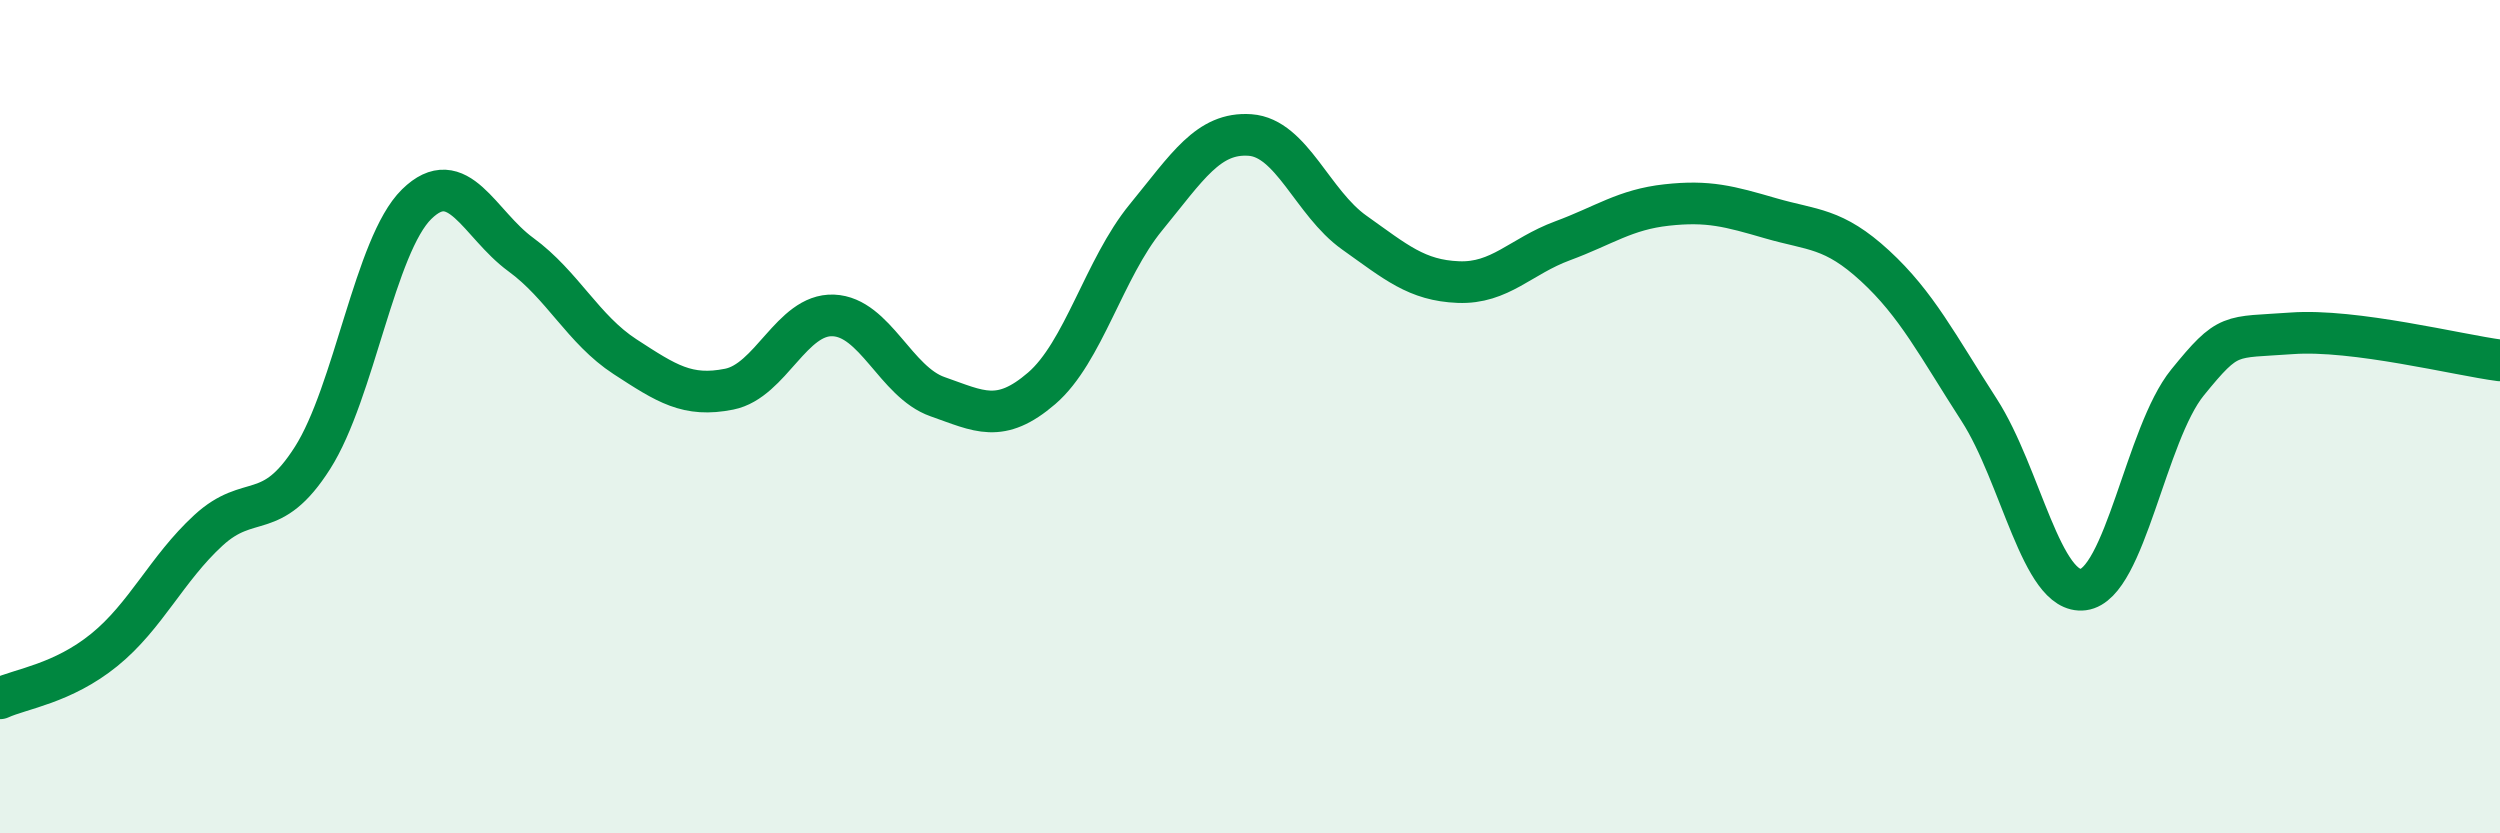
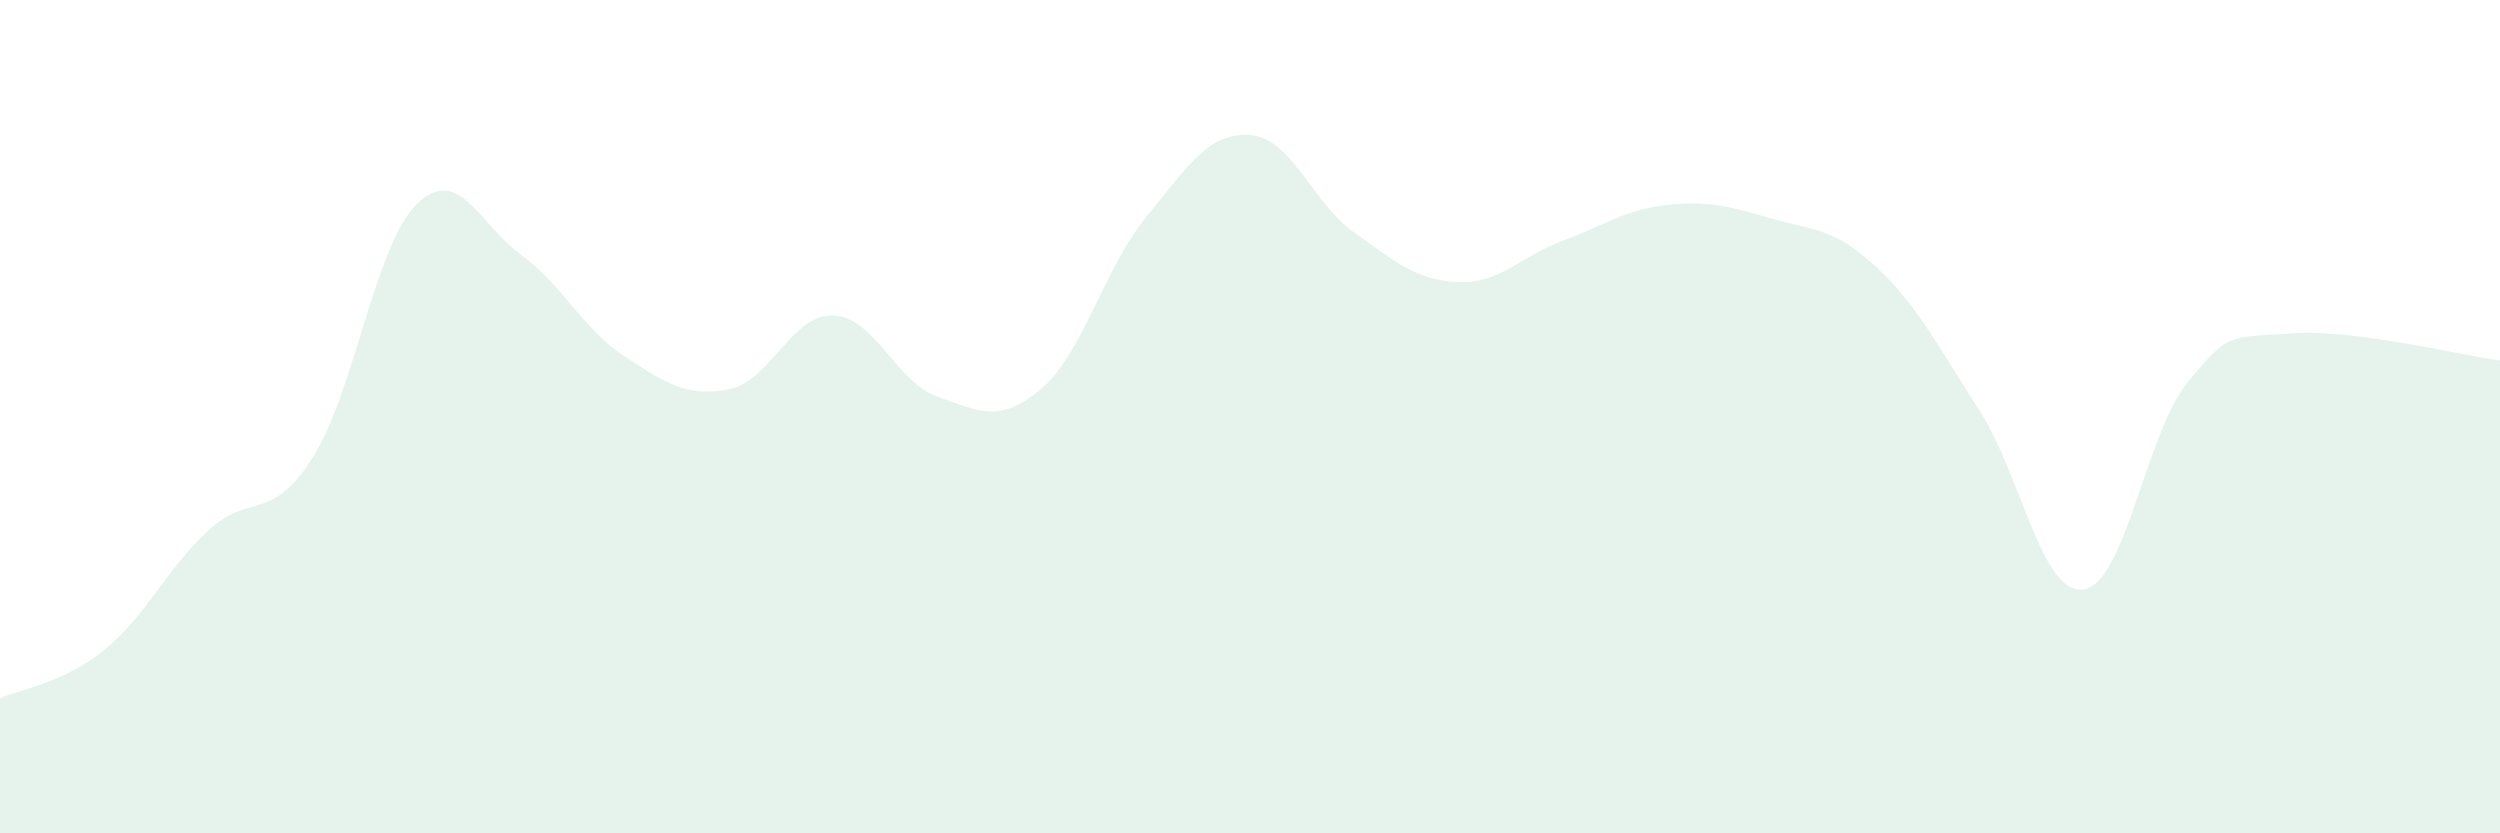
<svg xmlns="http://www.w3.org/2000/svg" width="60" height="20" viewBox="0 0 60 20">
  <path d="M 0,16.76 C 0.5,16.53 1.5,16.41 2.5,15.6 C 3.5,14.79 4,13.65 5,12.73 C 6,11.81 6.5,12.56 7.5,10.99 C 8.5,9.42 9,5.88 10,4.9 C 11,3.92 11.5,5.38 12.5,6.11 C 13.5,6.84 14,7.91 15,8.56 C 16,9.21 16.5,9.54 17.5,9.34 C 18.5,9.14 19,7.53 20,7.57 C 21,7.61 21.5,9.17 22.5,9.52 C 23.5,9.87 24,10.18 25,9.32 C 26,8.46 26.5,6.44 27.5,5.22 C 28.5,4 29,3.17 30,3.24 C 31,3.31 31.5,4.87 32.5,5.58 C 33.5,6.29 34,6.73 35,6.77 C 36,6.81 36.5,6.15 37.5,5.78 C 38.5,5.41 39,5.03 40,4.92 C 41,4.81 41.5,4.95 42.5,5.24 C 43.5,5.53 44,5.46 45,6.38 C 46,7.3 46.5,8.29 47.5,9.84 C 48.5,11.39 49,14.28 50,14.15 C 51,14.02 51.5,10.41 52.5,9.18 C 53.5,7.95 53.5,8.11 55,8 C 56.5,7.89 59,8.52 60,8.65L60 20L0 20Z" fill="#008740" opacity="0.1" stroke-linecap="round" stroke-linejoin="round" />
-   <path d="M 0,16.76 C 0.5,16.53 1.5,16.41 2.5,15.6 C 3.5,14.79 4,13.65 5,12.73 C 6,11.81 6.5,12.56 7.5,10.99 C 8.5,9.42 9,5.88 10,4.9 C 11,3.92 11.5,5.38 12.5,6.11 C 13.5,6.84 14,7.91 15,8.56 C 16,9.21 16.5,9.54 17.5,9.34 C 18.5,9.14 19,7.53 20,7.57 C 21,7.61 21.5,9.17 22.5,9.52 C 23.5,9.87 24,10.18 25,9.32 C 26,8.46 26.5,6.44 27.5,5.22 C 28.5,4 29,3.17 30,3.24 C 31,3.31 31.5,4.87 32.5,5.58 C 33.5,6.29 34,6.73 35,6.77 C 36,6.81 36.5,6.15 37.5,5.78 C 38.5,5.41 39,5.03 40,4.92 C 41,4.81 41.5,4.95 42.5,5.24 C 43.5,5.53 44,5.46 45,6.38 C 46,7.3 46.5,8.29 47.5,9.84 C 48.5,11.39 49,14.28 50,14.15 C 51,14.02 51.5,10.41 52.5,9.18 C 53.5,7.95 53.5,8.11 55,8 C 56.5,7.89 59,8.52 60,8.65" stroke="#008740" stroke-width="1" fill="none" stroke-linecap="round" stroke-linejoin="round" />
</svg>